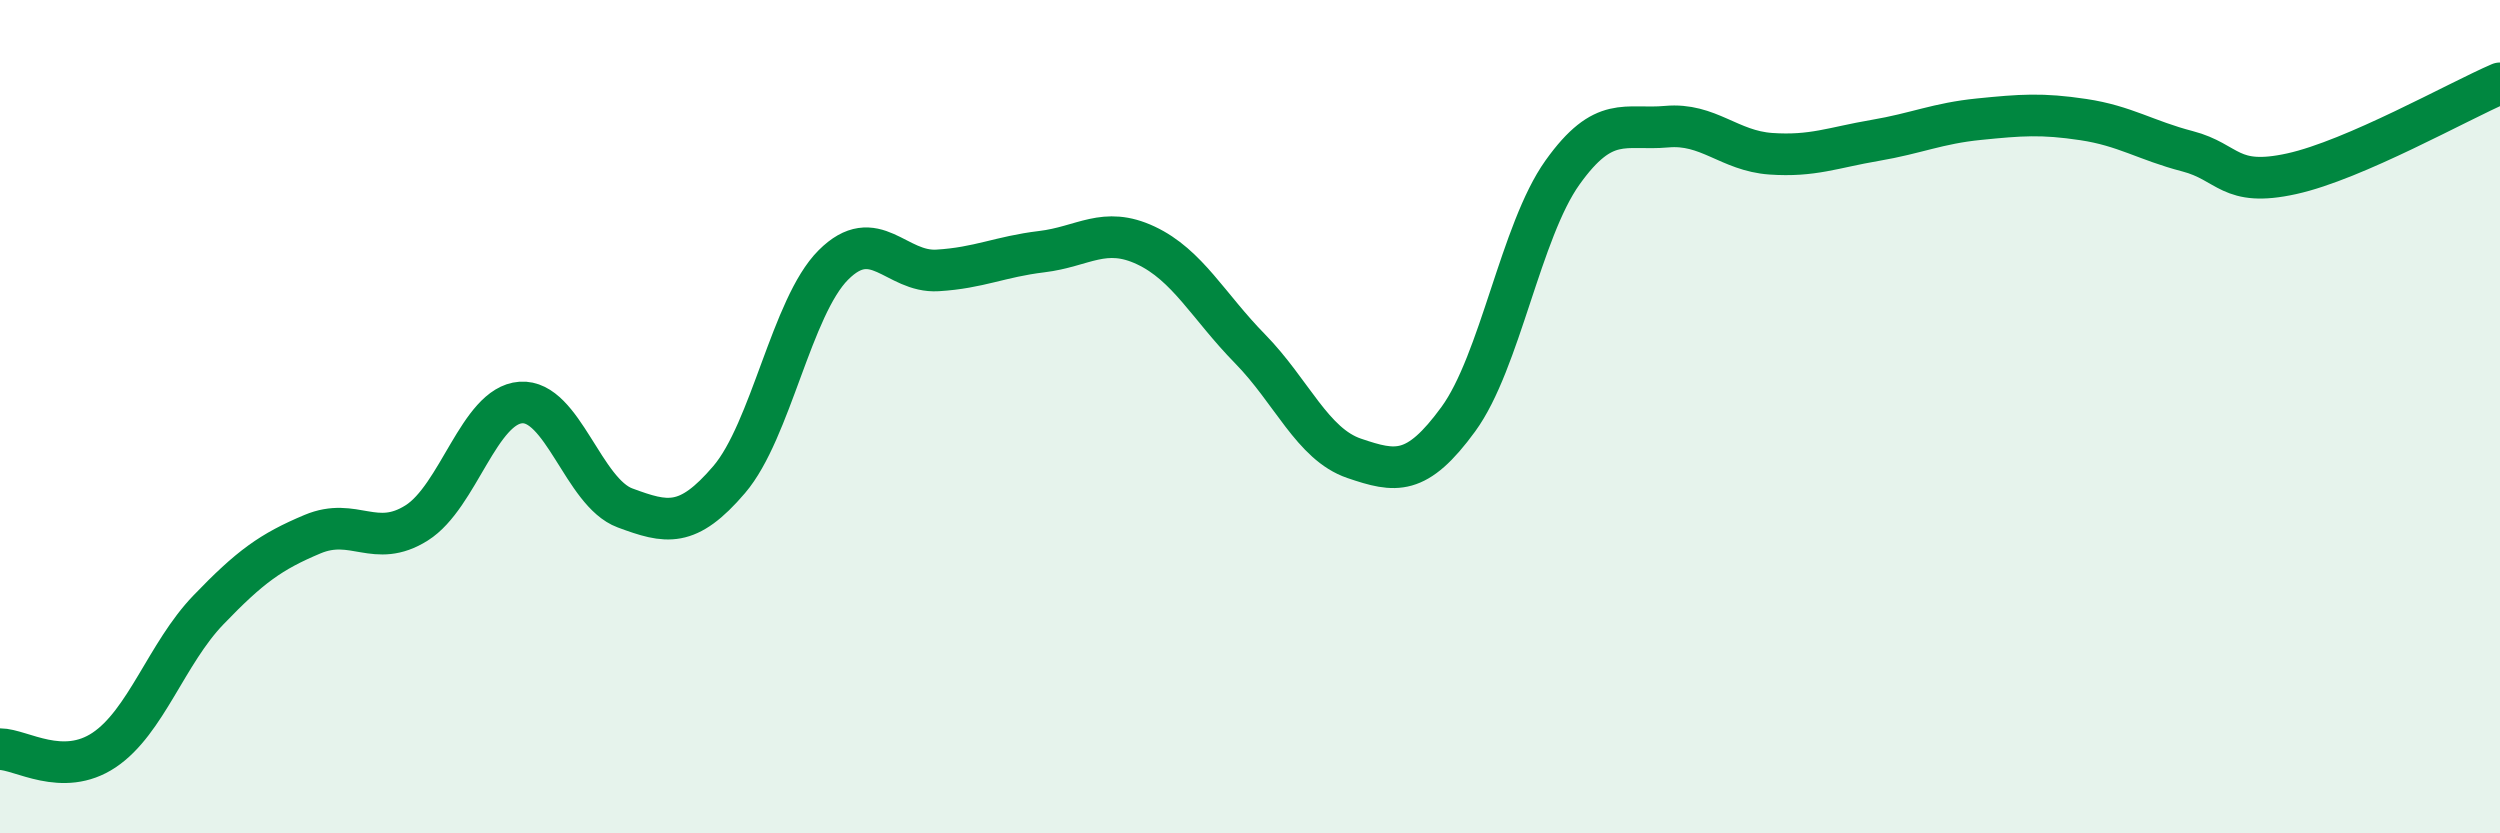
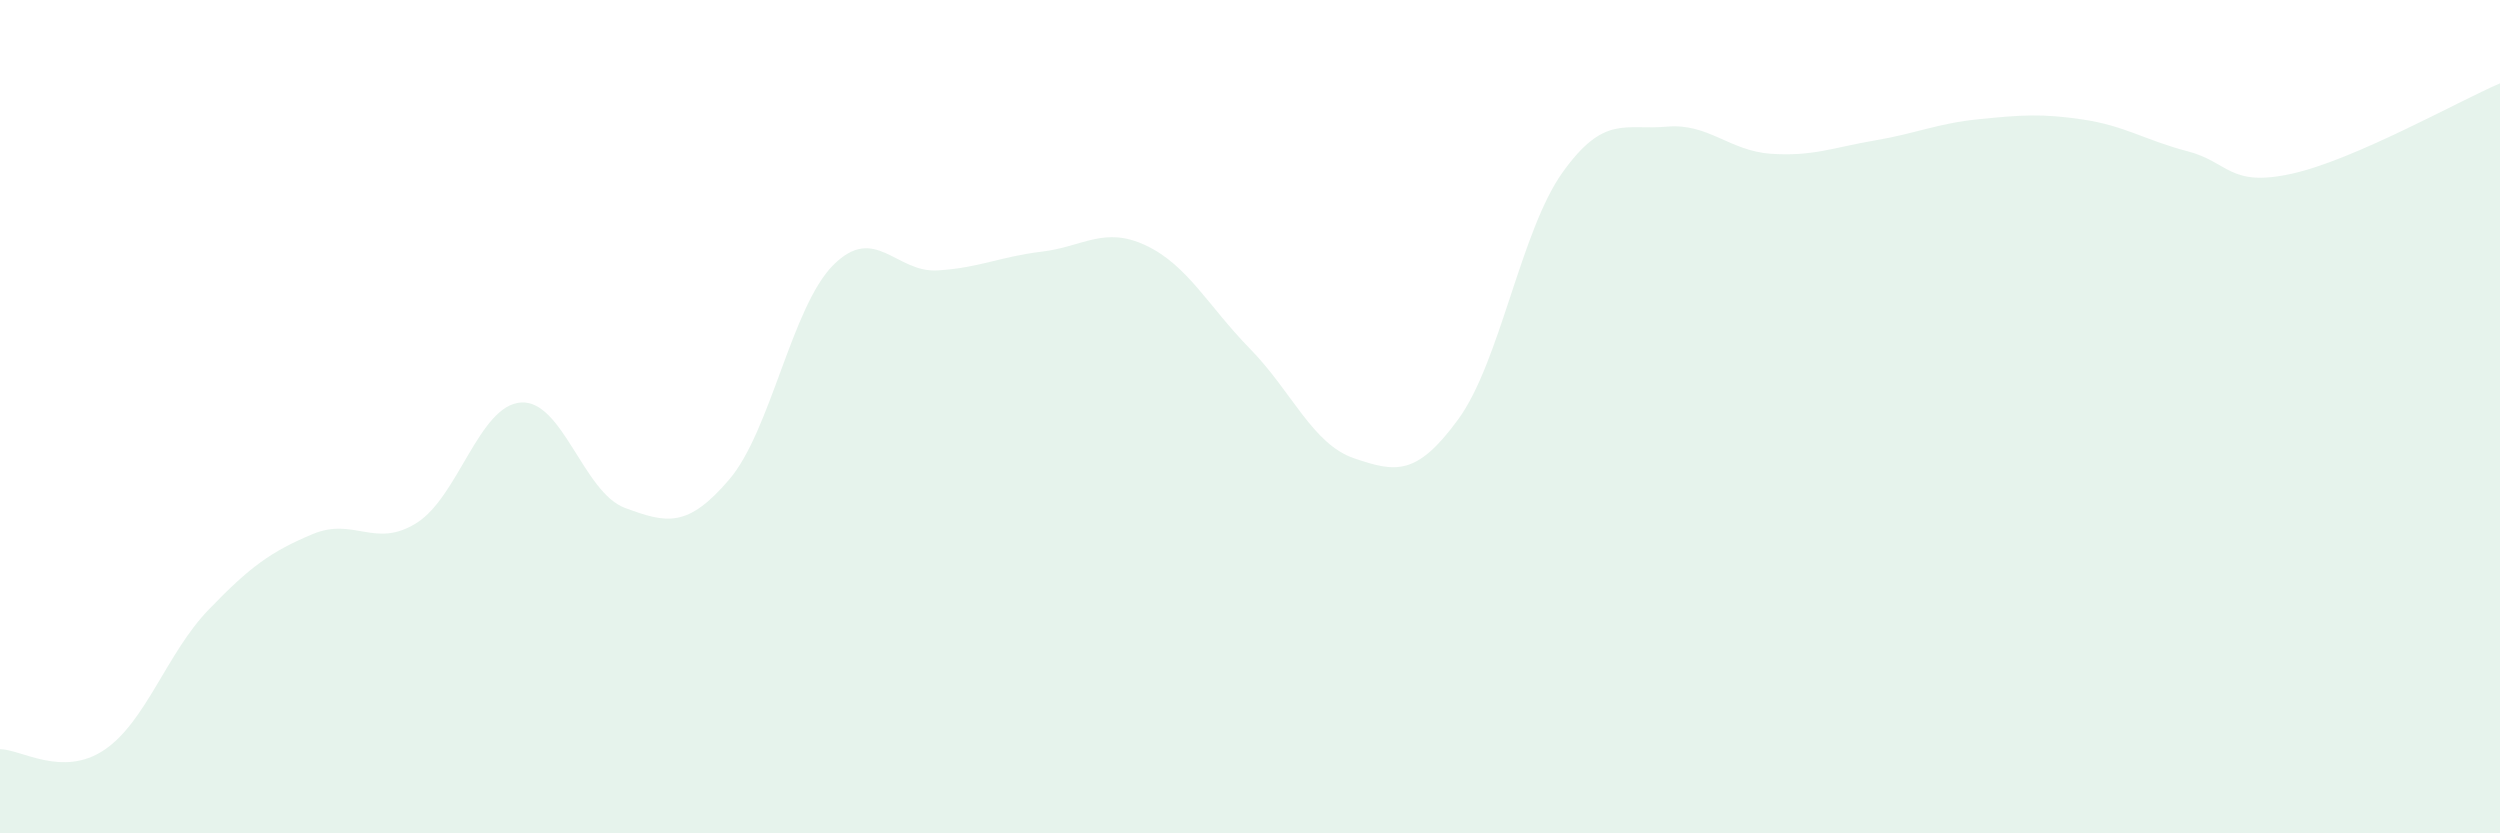
<svg xmlns="http://www.w3.org/2000/svg" width="60" height="20" viewBox="0 0 60 20">
  <path d="M 0,17.98 C 0.5,17.98 1.5,18.67 2.5,18 C 3.5,17.33 4,15.68 5,14.64 C 6,13.6 6.5,13.24 7.5,12.82 C 8.5,12.4 9,13.18 10,12.55 C 11,11.92 11.5,9.73 12.5,9.66 C 13.5,9.59 14,11.82 15,12.19 C 16,12.56 16.5,12.68 17.5,11.51 C 18.5,10.34 19,7.36 20,6.36 C 21,5.36 21.5,6.55 22.5,6.49 C 23.5,6.43 24,6.16 25,6.04 C 26,5.92 26.5,5.42 27.5,5.89 C 28.5,6.36 29,7.35 30,8.37 C 31,9.39 31.5,10.66 32.5,11 C 33.5,11.34 34,11.43 35,10.06 C 36,8.69 36.5,5.54 37.5,4.14 C 38.5,2.74 39,3.13 40,3.04 C 41,2.95 41.5,3.62 42.5,3.69 C 43.5,3.76 44,3.54 45,3.37 C 46,3.2 46.5,2.96 47.5,2.86 C 48.5,2.76 49,2.72 50,2.87 C 51,3.02 51.5,3.37 52.5,3.63 C 53.5,3.89 53.5,4.5 55,4.17 C 56.5,3.84 59,2.43 60,2L60 20L0 20Z" fill="#008740" opacity="0.1" stroke-linecap="round" stroke-linejoin="round" />
-   <path d="M 0,17.98 C 0.5,17.98 1.5,18.67 2.5,18 C 3.5,17.33 4,15.68 5,14.64 C 6,13.6 6.5,13.24 7.5,12.82 C 8.5,12.4 9,13.18 10,12.55 C 11,11.92 11.5,9.73 12.5,9.66 C 13.5,9.59 14,11.82 15,12.19 C 16,12.56 16.5,12.68 17.5,11.51 C 18.5,10.34 19,7.36 20,6.36 C 21,5.36 21.5,6.55 22.5,6.49 C 23.5,6.43 24,6.16 25,6.04 C 26,5.92 26.5,5.42 27.5,5.89 C 28.5,6.36 29,7.35 30,8.37 C 31,9.39 31.5,10.66 32.5,11 C 33.5,11.34 34,11.43 35,10.06 C 36,8.69 36.5,5.54 37.5,4.14 C 38.5,2.74 39,3.13 40,3.04 C 41,2.95 41.5,3.62 42.5,3.69 C 43.5,3.76 44,3.54 45,3.37 C 46,3.2 46.5,2.96 47.5,2.86 C 48.5,2.76 49,2.72 50,2.87 C 51,3.02 51.5,3.37 52.5,3.63 C 53.5,3.89 53.5,4.5 55,4.17 C 56.5,3.84 59,2.43 60,2" stroke="#008740" stroke-width="1" fill="none" stroke-linecap="round" stroke-linejoin="round" />
</svg>